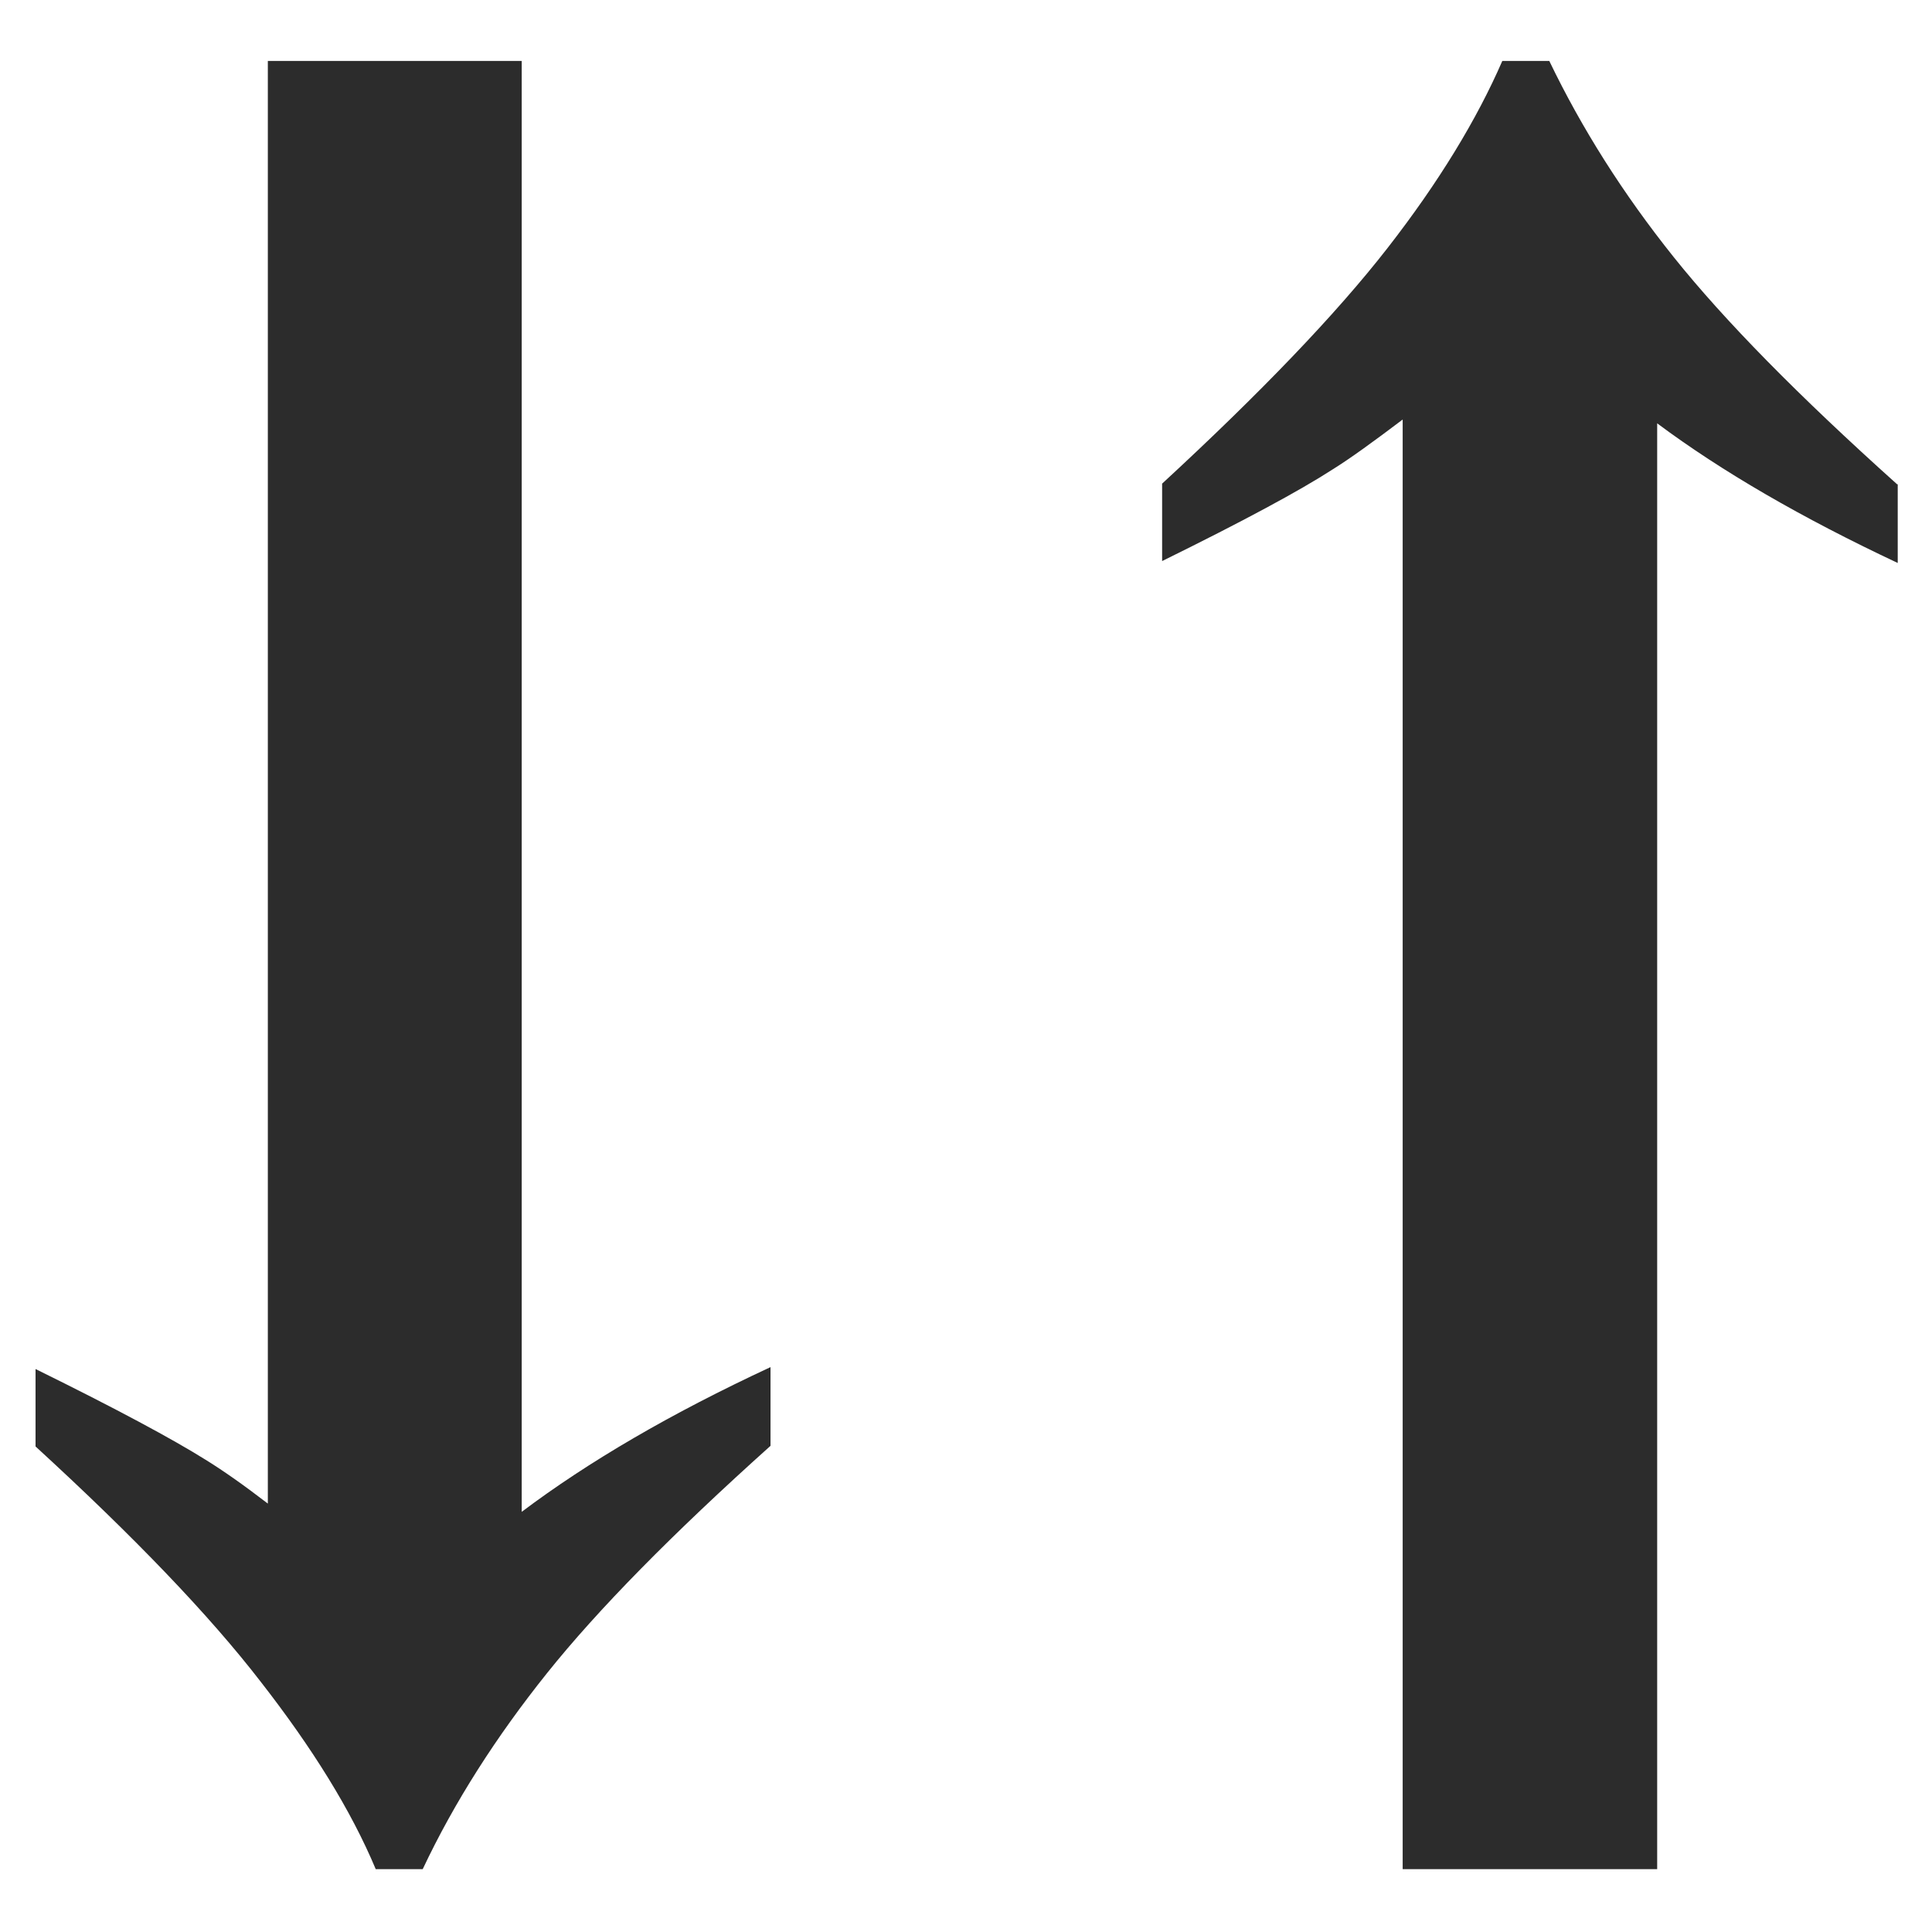
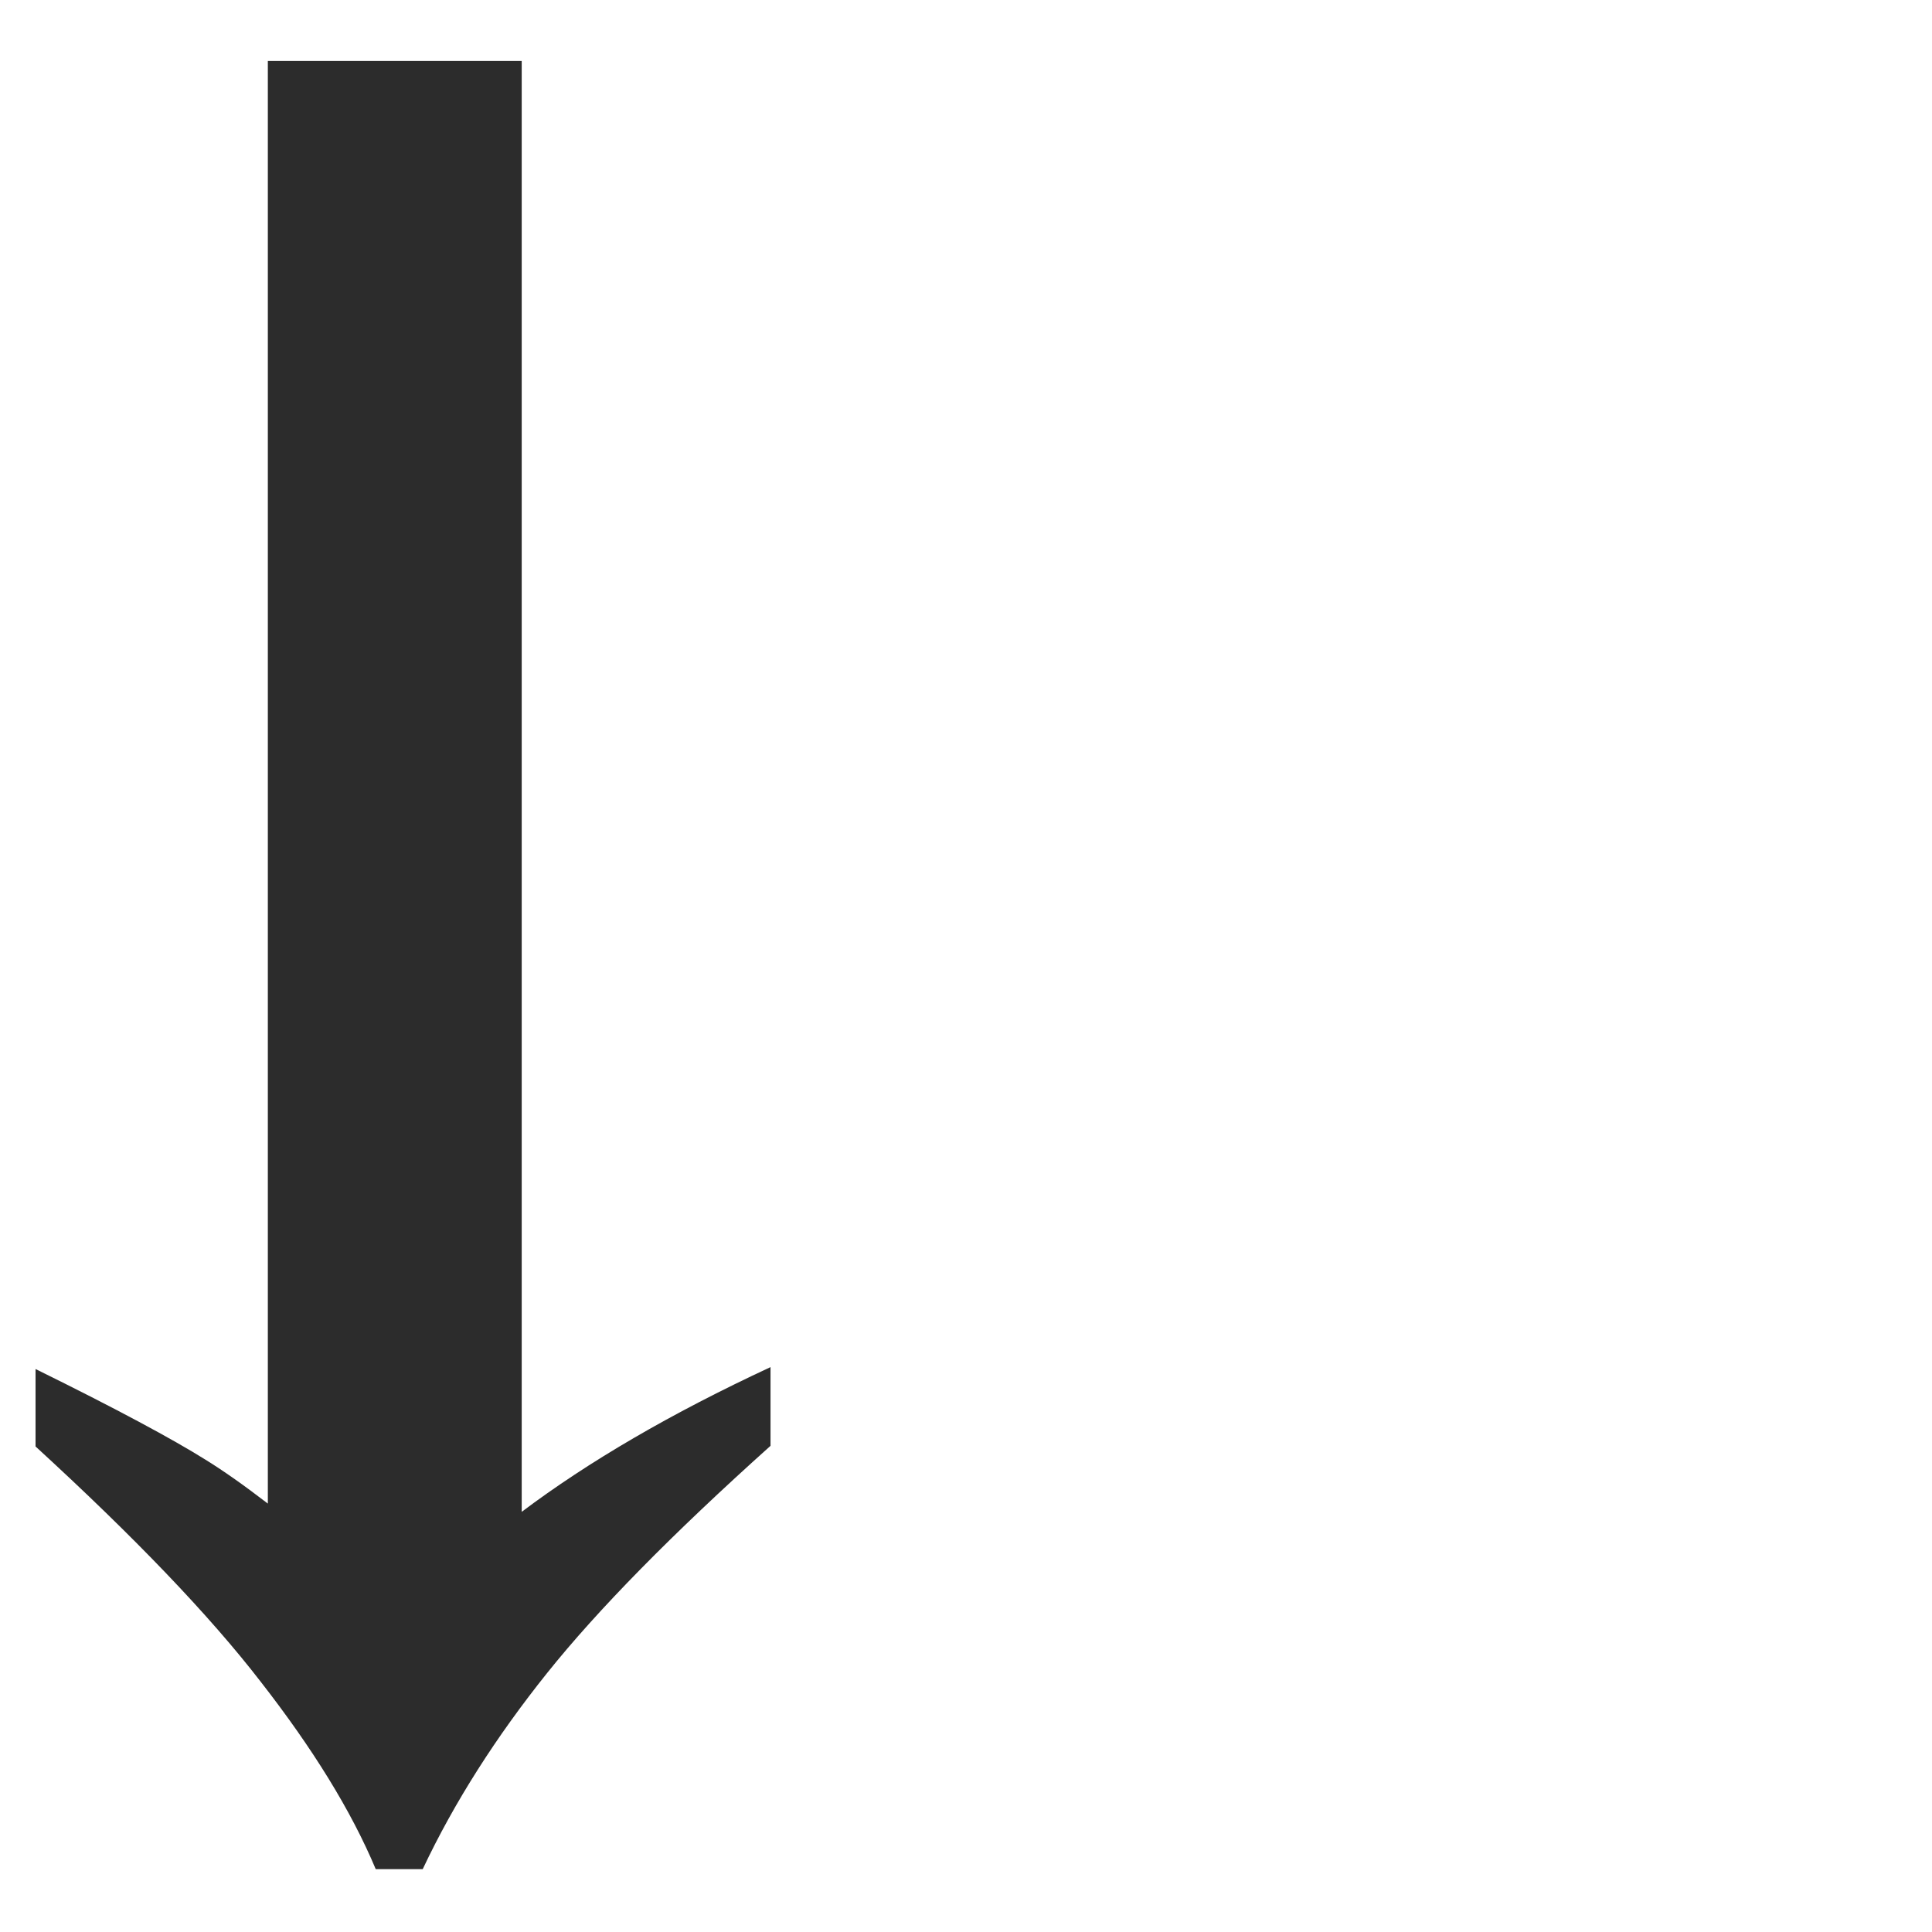
<svg xmlns="http://www.w3.org/2000/svg" version="1.1" id="图层_1" x="0px" y="0px" width="30.44px" height="30.44px" viewBox="0 0 30.44 30.44" style="enable-background:new 0 0 30.44 30.44;" xml:space="preserve">
  <style type="text/css">
	.st0{fill:#2c2c2c;}
</style>
  <path class="st0" d="M8.22,23.82V0.96H7.16H5.54H4.22v22.73C3.83,23.39,3.5,23.16,3.24,23c-0.51-0.32-1.4-0.8-2.68-1.43v1.22  c1.56,1.43,2.74,2.66,3.55,3.71c0.81,1.04,1.42,2.02,1.81,2.95h0.74c0.5-1.06,1.16-2.09,1.96-3.09c0.8-1,1.97-2.19,3.52-3.58v-1.24  C10.57,22.27,9.27,23.03,8.22,23.82z" />
-   <path class="st0" d="M29.89,7.63c-1.55-1.39-2.72-2.58-3.52-3.58c-0.8-1-1.45-2.03-1.96-3.09h-0.74c-0.4,0.92-1,1.91-1.81,2.95  c-0.81,1.04-2,2.28-3.55,3.71v1.22c1.28-0.63,2.17-1.11,2.68-1.44c0.29-0.18,0.66-0.45,1.11-0.79v22.84h1.19h1.63h1.19V6.67  c1.02,0.76,2.28,1.49,3.79,2.2V7.63z" />
</svg>